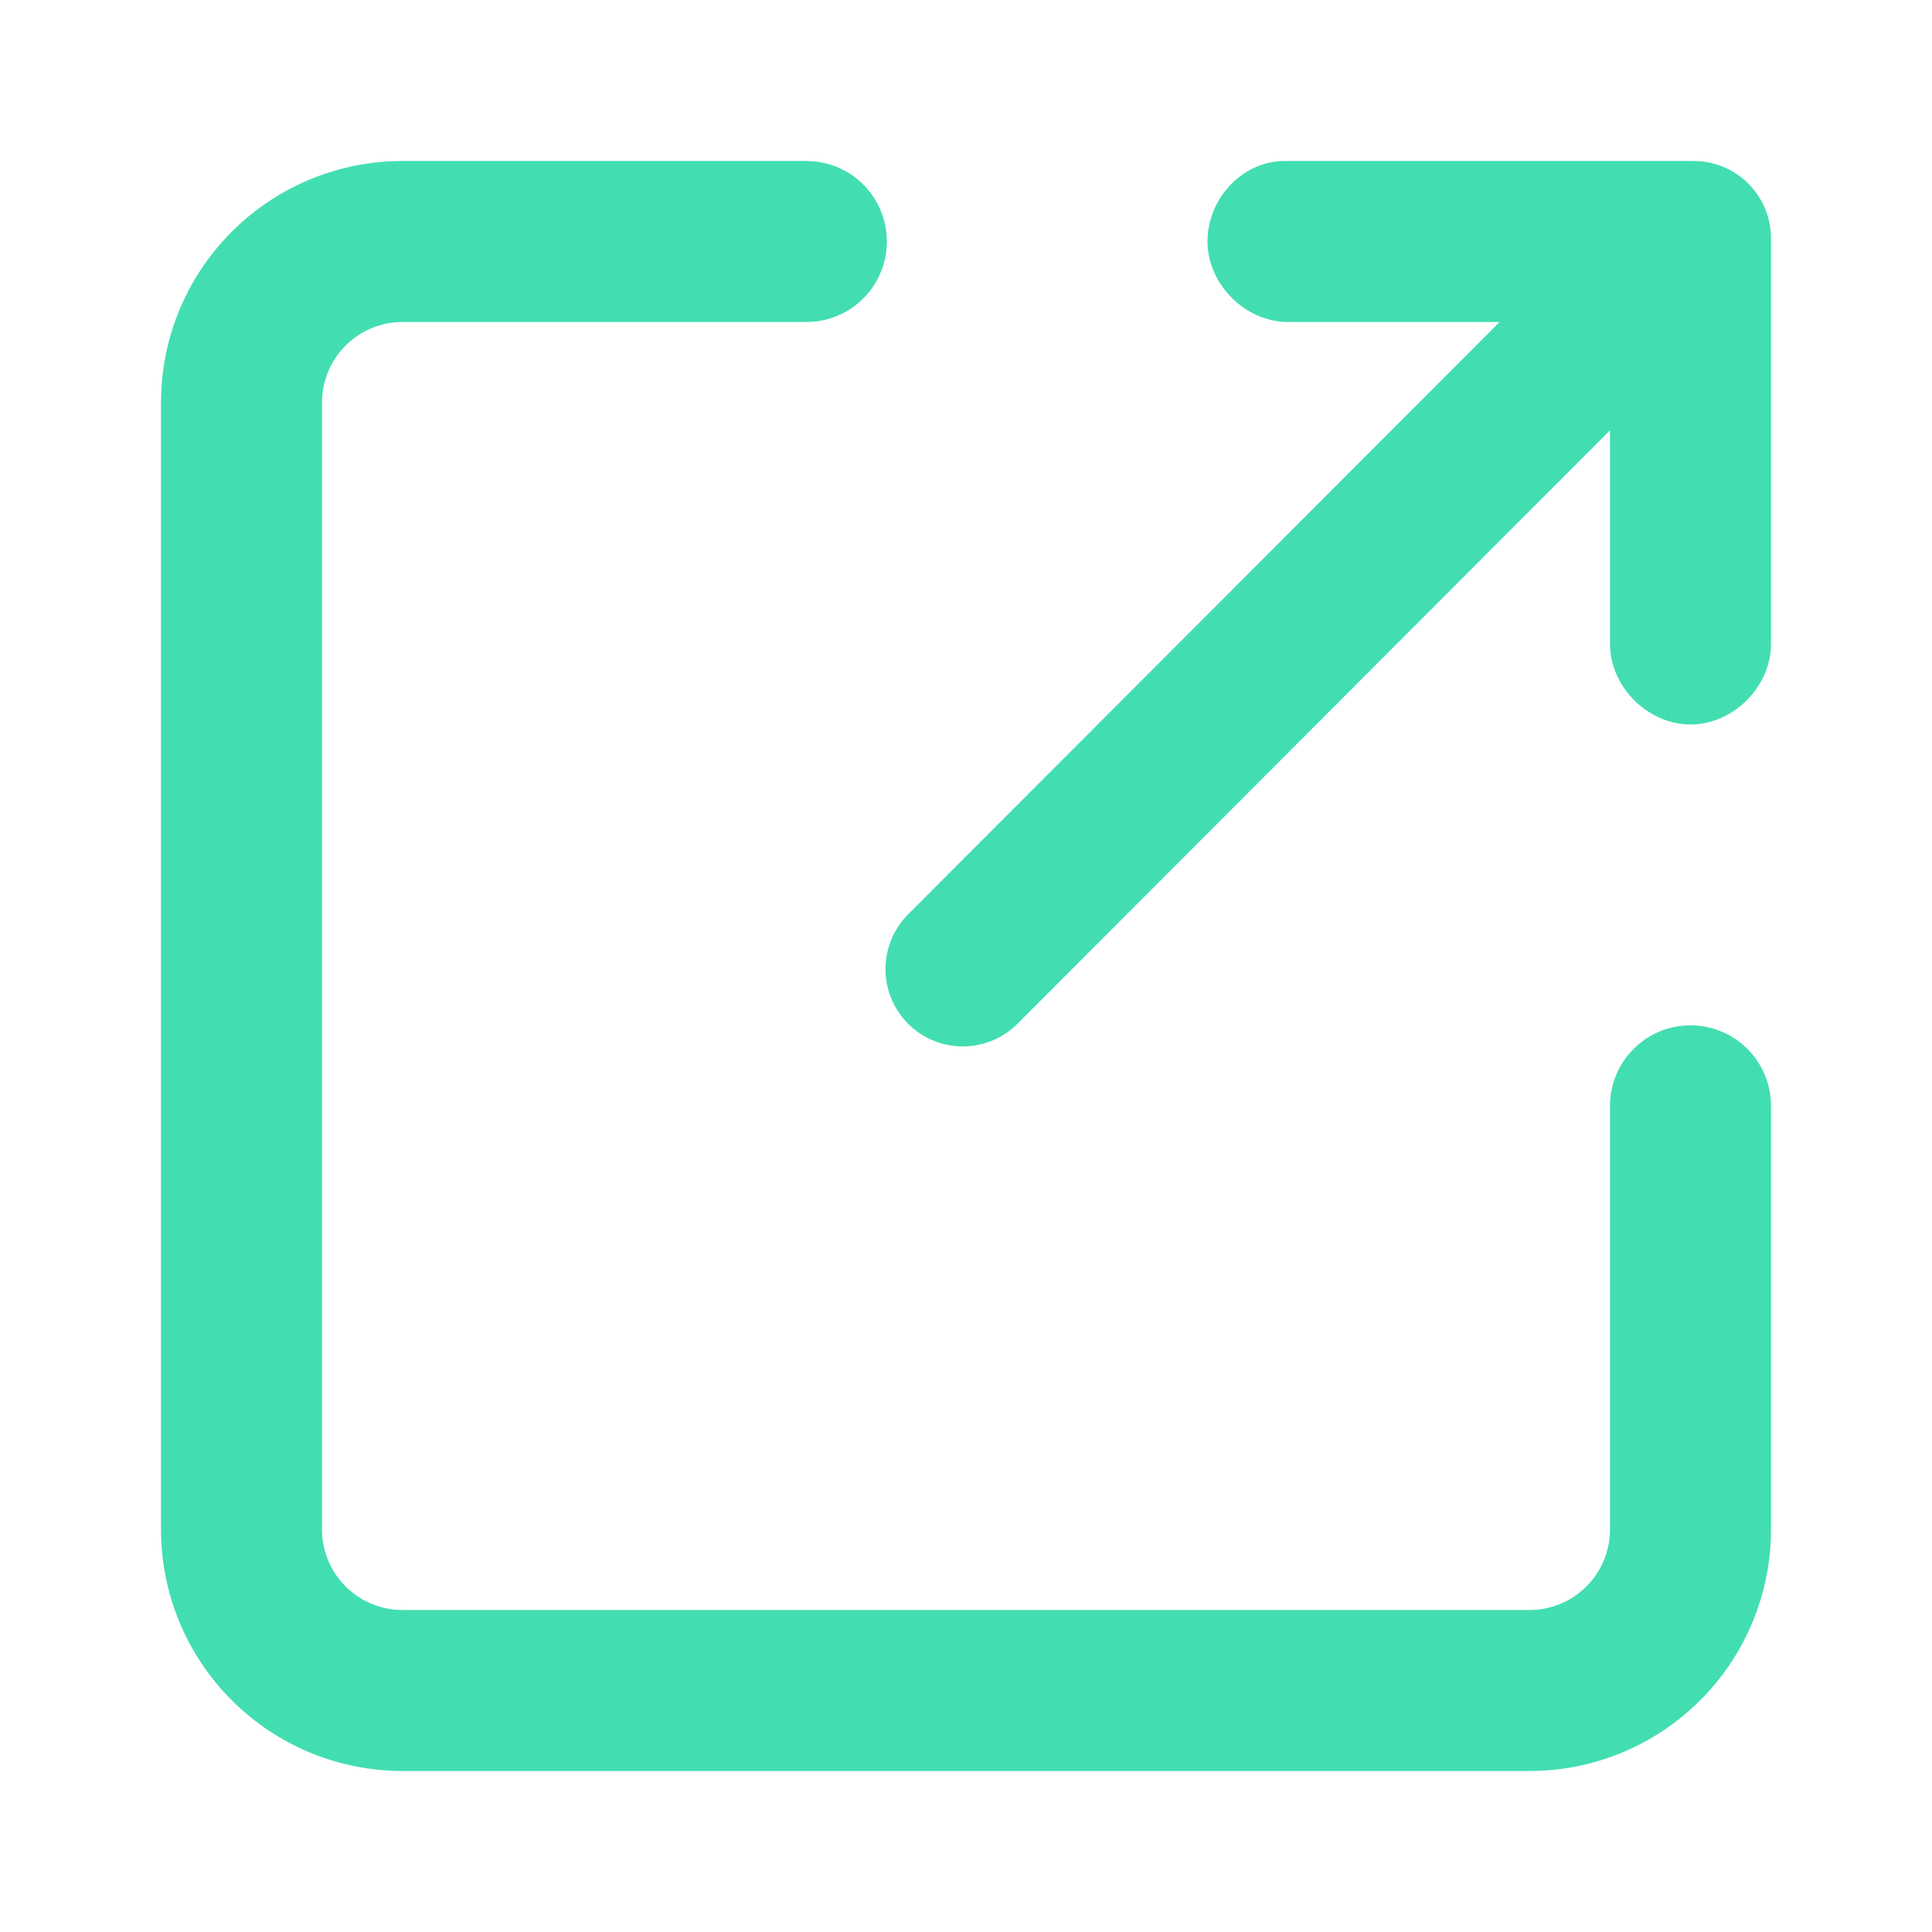
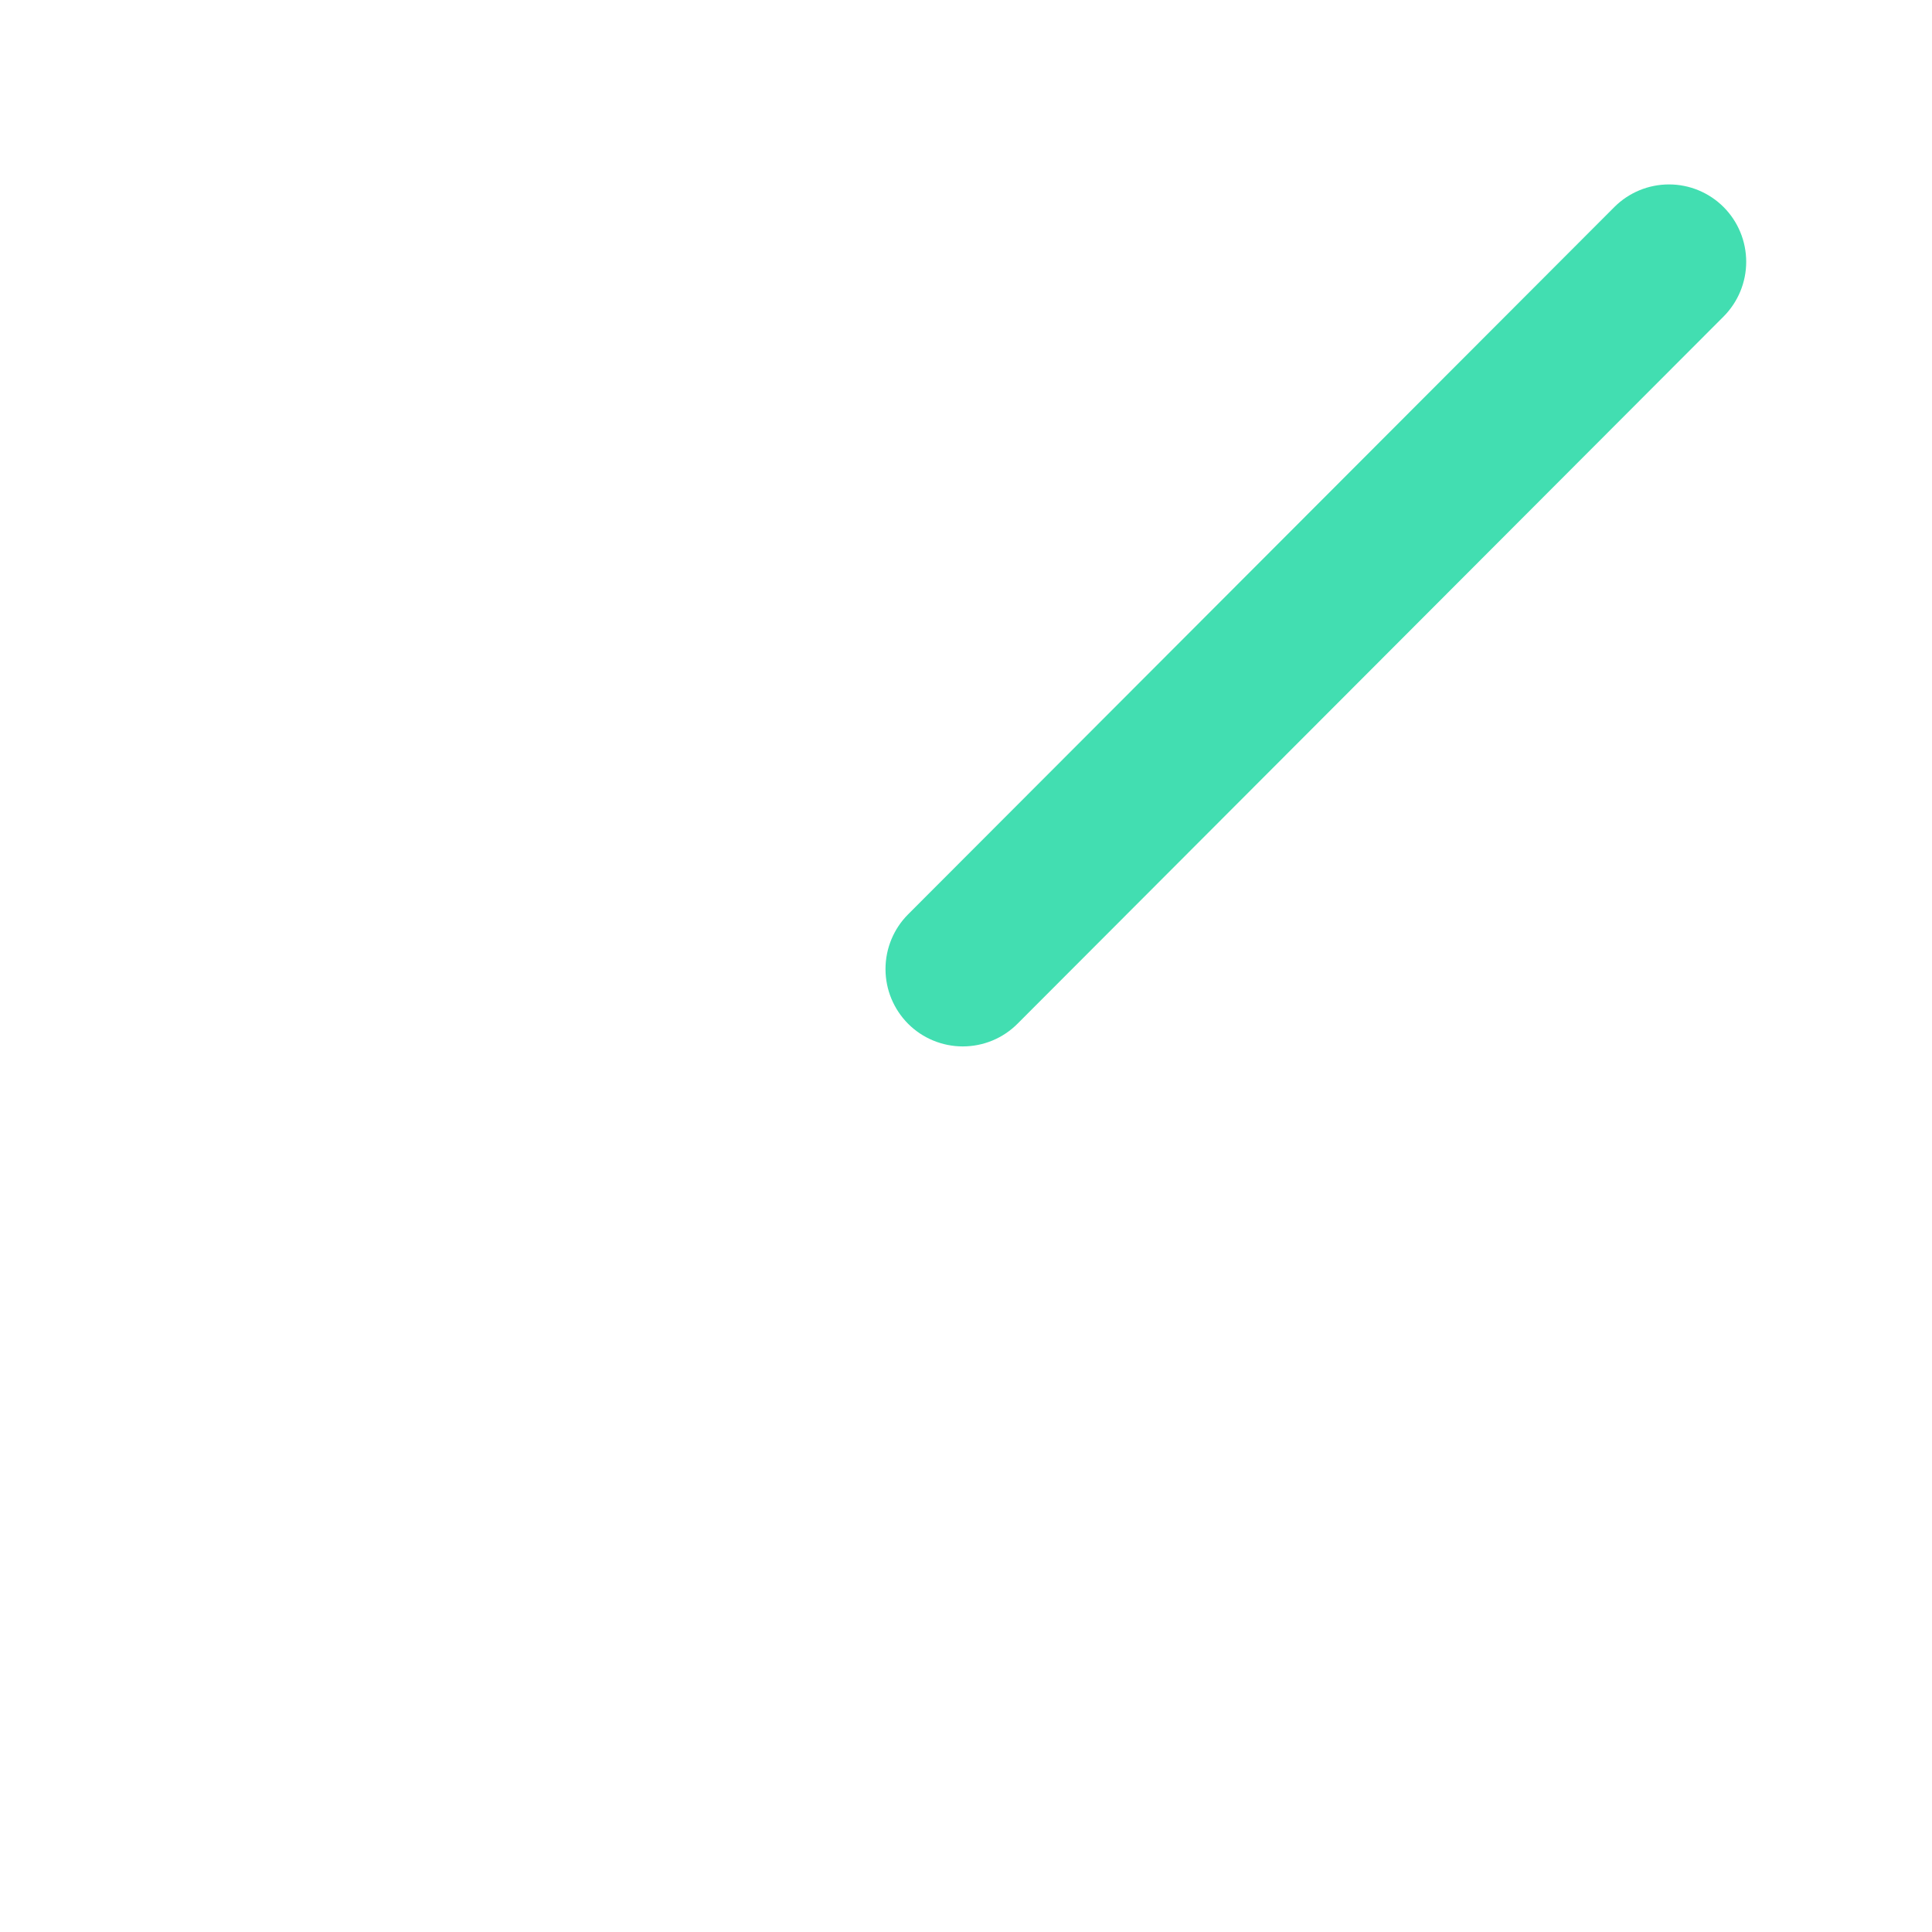
<svg xmlns="http://www.w3.org/2000/svg" width="24" height="24" viewBox="0 0 24 24" fill="none">
-   <path fill-rule="evenodd" clip-rule="evenodd" d="M5 4C4.735 4 4.48 4.105 4.293 4.293C4.105 4.48 4 4.735 4 5V19C4 19.265 4.105 19.52 4.293 19.707C4.48 19.895 4.735 20 5 20H19C19.265 20 19.52 19.895 19.707 19.707C19.895 19.52 20 19.265 20 19V13.737C20 13.472 20.105 13.217 20.293 13.03C20.48 12.842 20.735 12.737 21 12.737C21.265 12.737 21.52 12.842 21.707 13.03C21.895 13.217 22 13.472 22 13.737V19C22 19.796 21.684 20.559 21.121 21.121C20.559 21.684 19.796 22 19 22H5C4.204 22 3.441 21.684 2.879 21.121C2.316 20.559 2 19.796 2 19V5C2 4.204 2.316 3.441 2.879 2.879C3.441 2.316 4.204 2 5 2H10.017C10.282 2 10.537 2.105 10.724 2.293C10.912 2.48 11.017 2.735 11.017 3C11.017 3.265 10.912 3.52 10.724 3.707C10.537 3.895 10.282 4 10.017 4H5Z" fill="#42DEB1" />
  <path fill-rule="evenodd" clip-rule="evenodd" d="M21.411 2.572C21.591 2.752 21.692 2.997 21.692 3.252C21.692 3.507 21.591 3.751 21.411 3.932L12.639 12.718C12.55 12.807 12.444 12.878 12.328 12.926C12.211 12.974 12.086 12.999 11.96 12.999C11.834 12.999 11.709 12.974 11.593 12.926C11.476 12.878 11.37 12.807 11.281 12.718C11.101 12.537 11 12.293 11 12.038C11 11.783 11.101 11.538 11.281 11.358L20.054 2.572C20.234 2.392 20.478 2.291 20.733 2.291C20.987 2.291 21.231 2.392 21.411 2.572Z" fill="#42DEB1" />
-   <path fill-rule="evenodd" clip-rule="evenodd" d="M21.04 2C21.57 2 22 2.43 22 2.962V8C22 8.531 21.53 9 21 9C20.47 9 20 8.531 20 8V4H16C15.47 4 15 3.531 15 3C15 2.469 15.43 2 15.96 2H21.04Z" fill="#42DEB1" />
</svg>